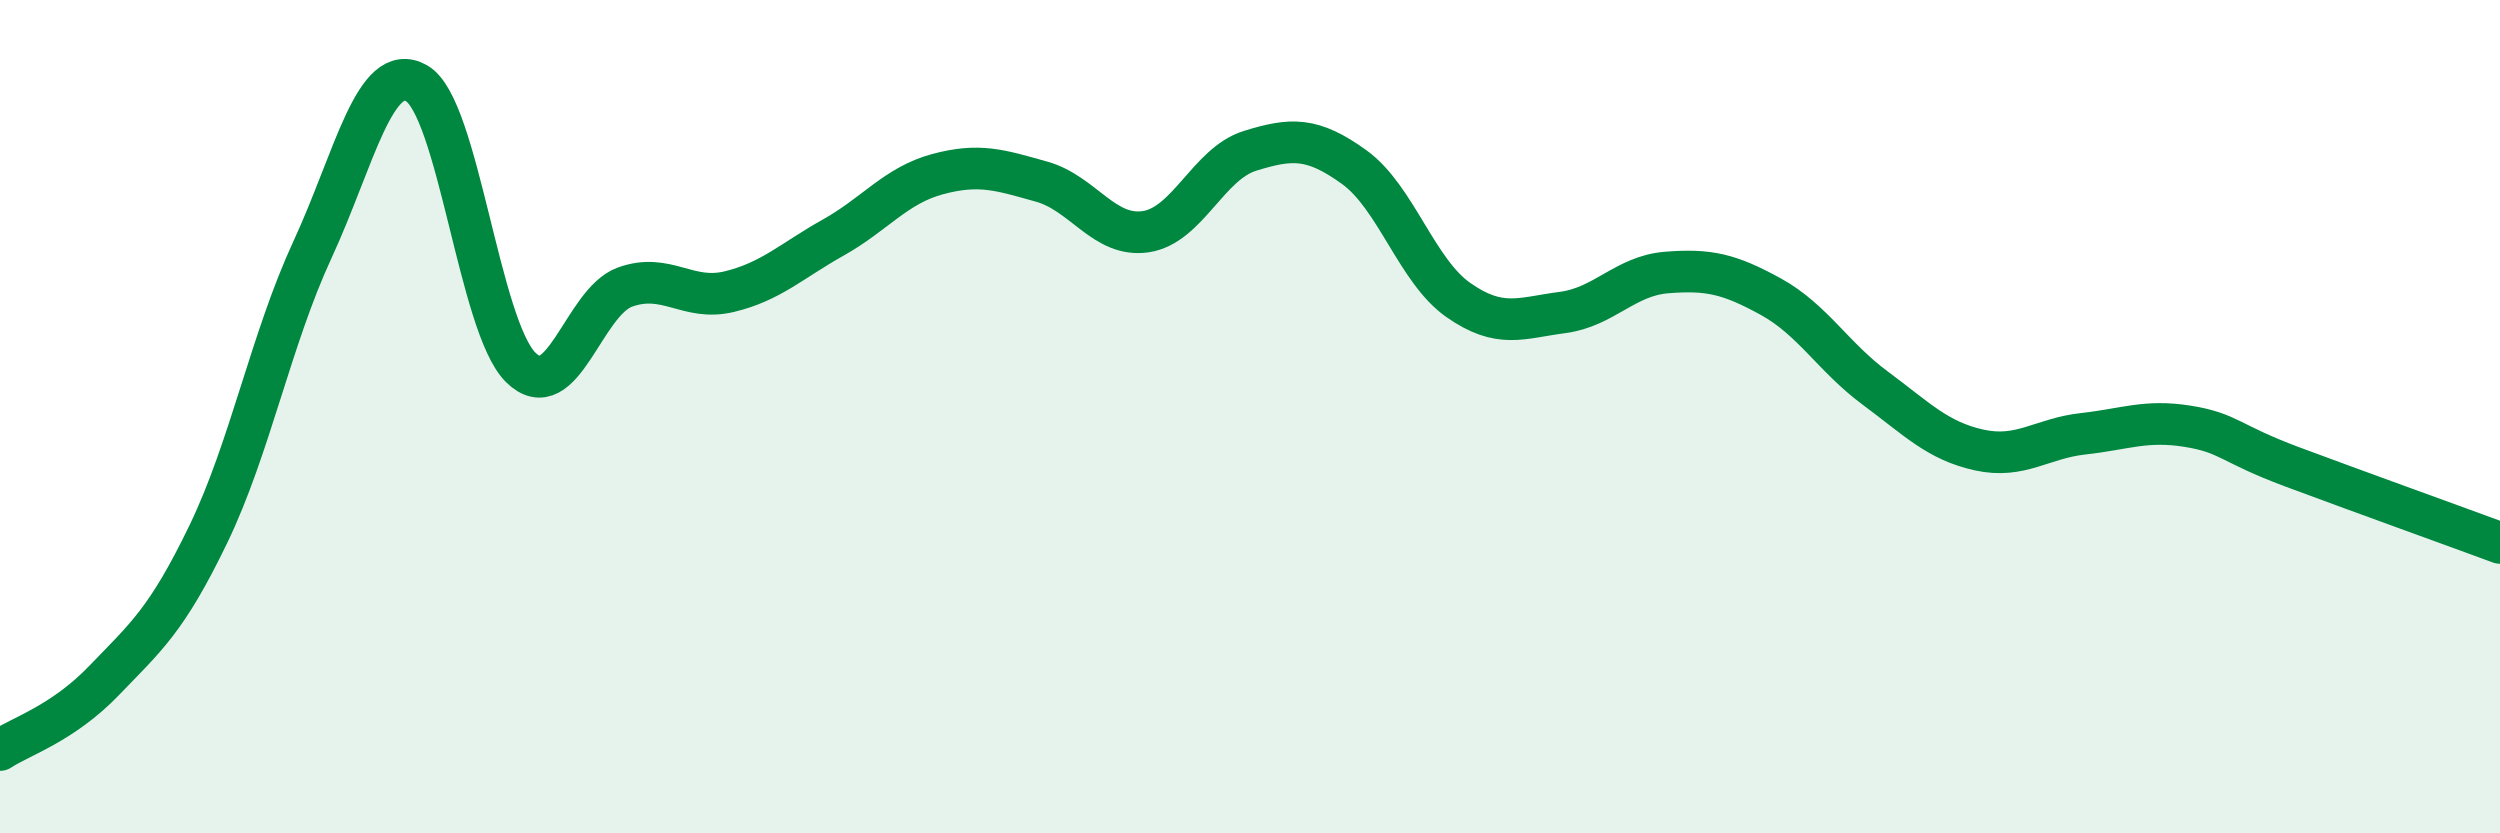
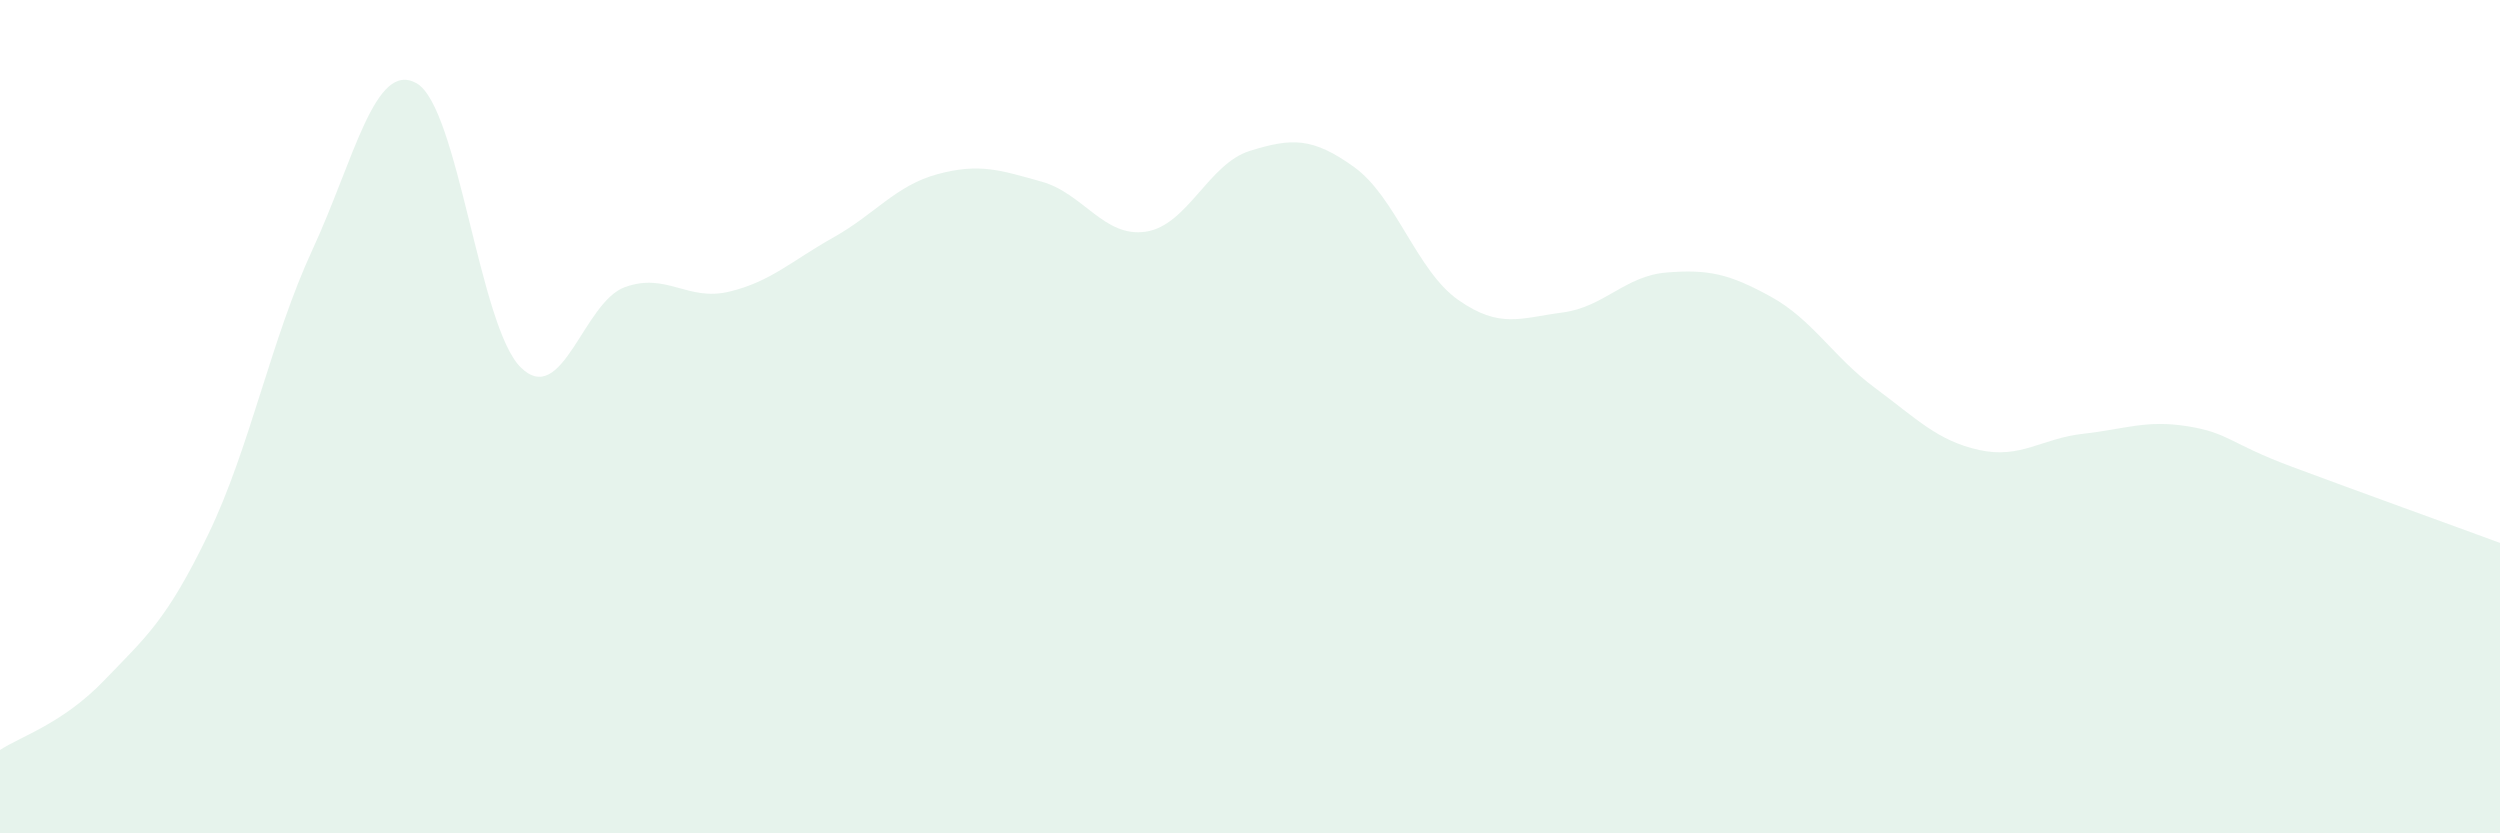
<svg xmlns="http://www.w3.org/2000/svg" width="60" height="20" viewBox="0 0 60 20">
  <path d="M 0,18 C 0.5,17.67 1.5,17.37 2.5,16.33 C 3.5,15.29 4,14.89 5,12.82 C 6,10.75 6.5,8.15 7.5,5.99 C 8.5,3.83 9,1.43 10,2 C 11,2.57 11.5,7.84 12.5,8.82 C 13.5,9.8 14,7.25 15,6.89 C 16,6.53 16.5,7.24 17.5,7 C 18.5,6.76 19,6.26 20,5.7 C 21,5.14 21.5,4.45 22.5,4.18 C 23.5,3.91 24,4.08 25,4.36 C 26,4.64 26.5,5.71 27.5,5.56 C 28.5,5.41 29,3.93 30,3.62 C 31,3.31 31.5,3.29 32.5,4.01 C 33.5,4.73 34,6.5 35,7.2 C 36,7.9 36.5,7.63 37.5,7.5 C 38.5,7.37 39,6.62 40,6.54 C 41,6.46 41.5,6.57 42.5,7.12 C 43.5,7.67 44,8.57 45,9.31 C 46,10.05 46.5,10.58 47.5,10.8 C 48.5,11.02 49,10.52 50,10.41 C 51,10.3 51.5,10.07 52.5,10.23 C 53.5,10.39 53.5,10.64 55,11.2 C 56.5,11.76 59,12.66 60,13.03L60 20L0 20Z" fill="#008740" opacity="0.1" stroke-linecap="round" stroke-linejoin="round" />
-   <path d="M 0,18 C 0.5,17.67 1.5,17.37 2.5,16.33 C 3.5,15.29 4,14.89 5,12.82 C 6,10.75 6.5,8.15 7.5,5.99 C 8.5,3.83 9,1.43 10,2 C 11,2.57 11.5,7.84 12.5,8.82 C 13.5,9.8 14,7.25 15,6.89 C 16,6.53 16.5,7.24 17.5,7 C 18.5,6.76 19,6.26 20,5.7 C 21,5.14 21.5,4.45 22.5,4.18 C 23.5,3.91 24,4.08 25,4.36 C 26,4.64 26.5,5.71 27.5,5.56 C 28.5,5.41 29,3.93 30,3.62 C 31,3.31 31.5,3.29 32.5,4.01 C 33.5,4.73 34,6.5 35,7.2 C 36,7.9 36.5,7.63 37.5,7.5 C 38.5,7.37 39,6.62 40,6.54 C 41,6.46 41.5,6.57 42.5,7.12 C 43.5,7.67 44,8.57 45,9.31 C 46,10.05 46.5,10.58 47.5,10.8 C 48.5,11.02 49,10.52 50,10.41 C 51,10.3 51.5,10.07 52.5,10.23 C 53.5,10.39 53.5,10.64 55,11.2 C 56.5,11.76 59,12.66 60,13.03" stroke="#008740" stroke-width="1" fill="none" stroke-linecap="round" stroke-linejoin="round" />
</svg>